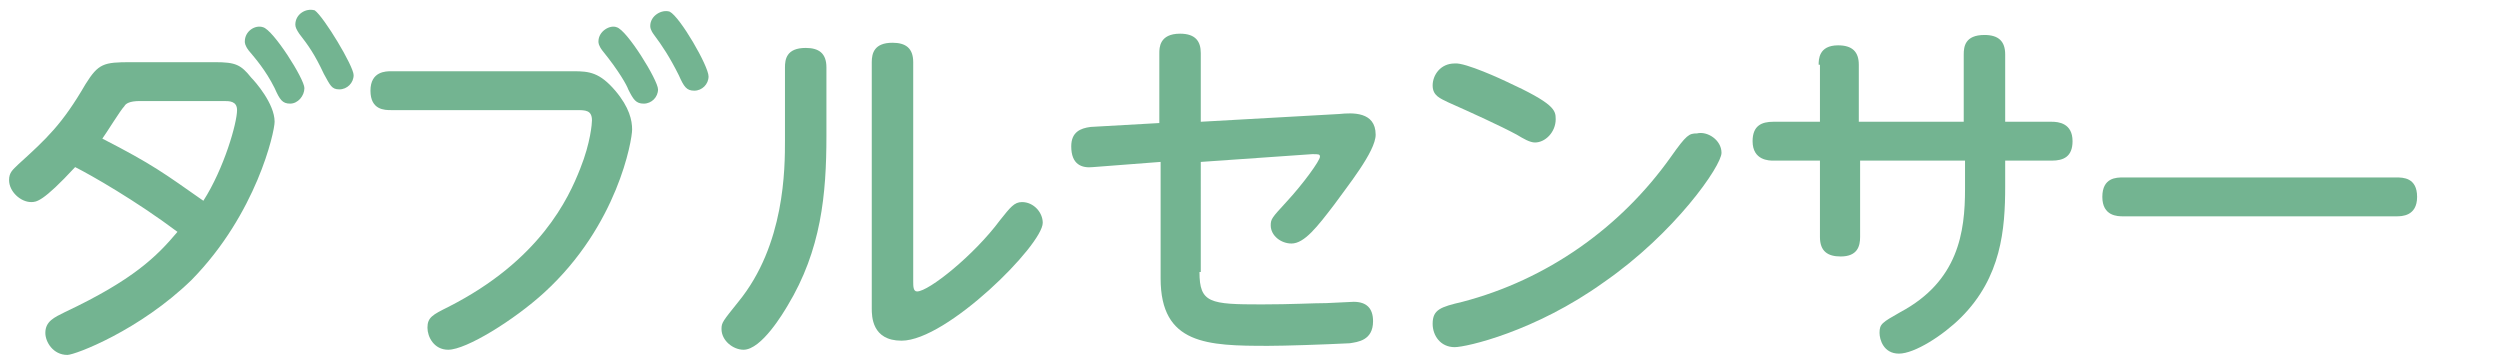
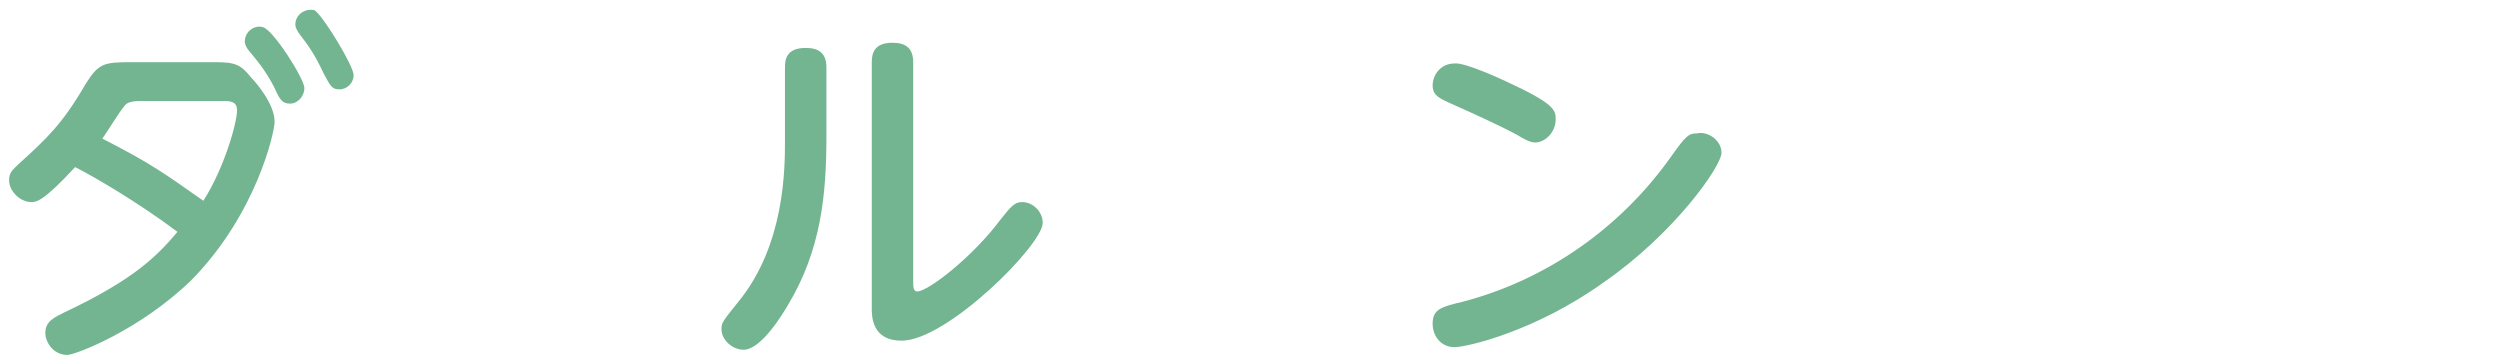
<svg xmlns="http://www.w3.org/2000/svg" version="1.1" id="レイヤー_1" x="0px" y="0px" viewBox="0 0 193 28" style="enable-background:new 0 0 193 28;" xml:space="preserve">
  <style type="text/css">
	.st0{enable-background:new    ;}
	.st1{fill:#73B491;}
</style>
  <g class="st0">
    <path class="st1" d="M16.6,4.8c1.6,0,2,0.2,2.8,1.2c0.3,0.3,1.8,2,1.8,3.4c0,0.8-1.4,7.1-6.4,12.2c-4,3.9-9,5.8-9.6,5.8   c-1.1,0-1.7-1-1.7-1.7c0-0.9,0.7-1.2,1.5-1.6c5.3-2.5,7.1-4.3,8.7-6.2c-3.2-2.4-6.7-4.4-7.9-5c-2.5,2.7-3,2.7-3.4,2.7   c-0.8,0-1.7-0.8-1.7-1.7c0-0.6,0.3-0.8,0.7-1.2c2.2-2,3.4-3.1,5.2-6.2c1-1.6,1.4-1.7,3.5-1.7H16.6z M10.8,7.8C10,7.8,9.7,8,9.6,8.2   c-0.3,0.3-1.4,2.1-1.7,2.5c3.9,2,4.8,2.7,7.8,4.8c1.6-2.5,2.6-6,2.6-7c0-0.7-0.6-0.7-1-0.7H10.8z M23.5,6.8C23.5,7.4,23,8,22.4,8   c-0.6,0-0.8-0.3-1.2-1.2c-0.7-1.4-1.5-2.3-2-2.9c-0.3-0.4-0.3-0.6-0.3-0.7c0-0.8,0.8-1.3,1.4-1.1C21.1,2.3,23.5,6.1,23.5,6.8z    M27.3,5.8c0,0.6-0.5,1.1-1.1,1.1s-0.7-0.3-1.2-1.2c-0.7-1.5-1.2-2.2-1.9-3.1c-0.2-0.3-0.3-0.5-0.3-0.7c0-0.8,0.8-1.3,1.5-1.1   C25,1.3,27.3,5.1,27.3,5.8z" />
-     <path class="st1" d="M30.2,8.5c-0.5,0-1.6,0-1.6-1.5c0-1.5,1.2-1.5,1.6-1.5h14.1c1.2,0,2,0.1,3.2,1.5c1.1,1.3,1.3,2.3,1.3,3   c0,0.8-1.1,7.4-6.8,12.6c-2.3,2.1-6,4.4-7.4,4.4c-1.1,0-1.6-1-1.6-1.7c0-0.8,0.4-1,1.6-1.6c7.1-3.6,9.3-8.4,10.2-10.7   c0.8-2,0.9-3.5,0.9-3.7c0-0.8-0.5-0.8-1.2-0.8H30.2z M50.8,6.9c0,0.6-0.5,1.1-1.1,1.1c-0.6,0-0.8-0.3-1.2-1.1c-0.1-0.3-0.7-1.4-2-3   c-0.3-0.4-0.3-0.6-0.3-0.7c0-0.8,0.9-1.3,1.4-1.1C48.4,2.3,50.8,6.2,50.8,6.9z M54.7,5.9c0,0.6-0.5,1.1-1.1,1.1s-0.8-0.3-1.2-1.2   c-0.7-1.4-1.3-2.3-1.9-3.1c-0.3-0.4-0.3-0.6-0.3-0.7c0-0.8,0.9-1.3,1.5-1.1C52.5,1.3,54.7,5.1,54.7,5.9z" />
    <path class="st1" d="M60.6,5.2c0-0.6,0.1-1.5,1.6-1.5c1,0,1.6,0.4,1.6,1.5v5.3c0,4.5-0.4,8.8-3,13.1c-0.3,0.5-2,3.4-3.4,3.4   c-0.8,0-1.7-0.7-1.7-1.6c0-0.5,0.1-0.6,1.3-2.1c3.6-4.4,3.6-10.3,3.6-12.5V5.2z M70.5,21.7c0,0.4,0,0.8,0.3,0.8   c0.9,0,4.4-2.8,6.4-5.5c0.8-1,1.1-1.4,1.7-1.4c0.9,0,1.6,0.8,1.6,1.6c0,1.7-7.4,9.1-10.9,9.1c-2.3,0-2.3-1.9-2.3-2.5v-19   c0-0.7,0.2-1.5,1.6-1.5c1,0,1.6,0.4,1.6,1.5V21.7z" />
-     <path class="st1" d="M92.6,21c0,2.4,0.8,2.5,4.8,2.5c2.3,0,4-0.1,5-0.1c0.3,0,1.8-0.1,2.1-0.1c1,0,1.5,0.5,1.5,1.5   c0,1.5-1.2,1.6-1.8,1.7c-2,0.1-5,0.2-6.3,0.2c-4.7,0-8.3-0.1-8.3-5.2v-9l-5.2,0.4c-0.9,0.1-1.7-0.2-1.7-1.6c0-1.1,0.7-1.4,1.5-1.5   l5.3-0.3V4.1c0-0.4,0-1.5,1.6-1.5c1.2,0,1.6,0.6,1.6,1.5v5.3l10.7-0.6c1-0.1,2.8-0.2,2.8,1.6c0,1.3-2.2,4-3.2,5.4   c-1.3,1.7-2.3,3-3.3,3c-0.8,0-1.6-0.6-1.6-1.4c0-0.5,0.1-0.6,1.2-1.8c1.3-1.4,2.6-3.2,2.6-3.5c0-0.2-0.1-0.2-0.6-0.2l-8.6,0.6V21z" />
    <path class="st1" d="M132.9,11.8c0,1-3.6,6.2-9.1,10c-5.3,3.8-10.6,5-11.5,5c-1.1,0-1.7-0.9-1.7-1.8c0-1.1,0.6-1.3,2.3-1.7   c6.5-1.7,12.2-5.7,16.1-11.2c1.2-1.7,1.4-1.8,2-1.8C131.8,10.1,132.9,10.8,132.9,11.8z M116.3,6.3c3.7,1.7,3.8,2.2,3.8,2.9   c0,1-0.8,1.8-1.6,1.8c-0.4,0-0.9-0.3-1.4-0.6c-1.3-0.7-3.5-1.7-5.3-2.5c-0.6-0.3-1.2-0.5-1.2-1.3c0-0.8,0.6-1.7,1.7-1.7   C113.1,4.8,116.1,6.2,116.3,6.3z" />
-     <path class="st1" d="M140.4,5c0-0.4,0-1.5,1.5-1.5c1.1,0,1.6,0.5,1.6,1.5v4.4h8.1V4.2c0-0.6,0.1-1.5,1.6-1.5c1.1,0,1.6,0.5,1.6,1.5   v5.2h3.6c0.5,0,1.6,0.1,1.6,1.5c0,1.2-0.7,1.5-1.6,1.5h-3.6v2c0,3.3-0.3,7-3.4,10.1c-1.4,1.4-3.6,2.8-4.8,2.8s-1.5-1.1-1.5-1.6   c0-0.7,0.2-0.8,1.6-1.6c4.5-2.4,5-6.2,5-9.5v-2.2h-8.1v5.9c0,0.7-0.2,1.5-1.5,1.5c-1,0-1.6-0.4-1.6-1.5v-5.9h-3.6   c-0.3,0-1.6,0-1.6-1.5c0-1.2,0.7-1.5,1.6-1.5h3.6V5z" />
-     <path class="st1" d="M185,13.7c0.5,0,1.6,0,1.6,1.5c0,1.5-1.2,1.5-1.6,1.5h-21.1c-0.4,0-1.6,0-1.6-1.5c0-1.5,1.1-1.5,1.6-1.5H185z" />
  </g>
</svg>